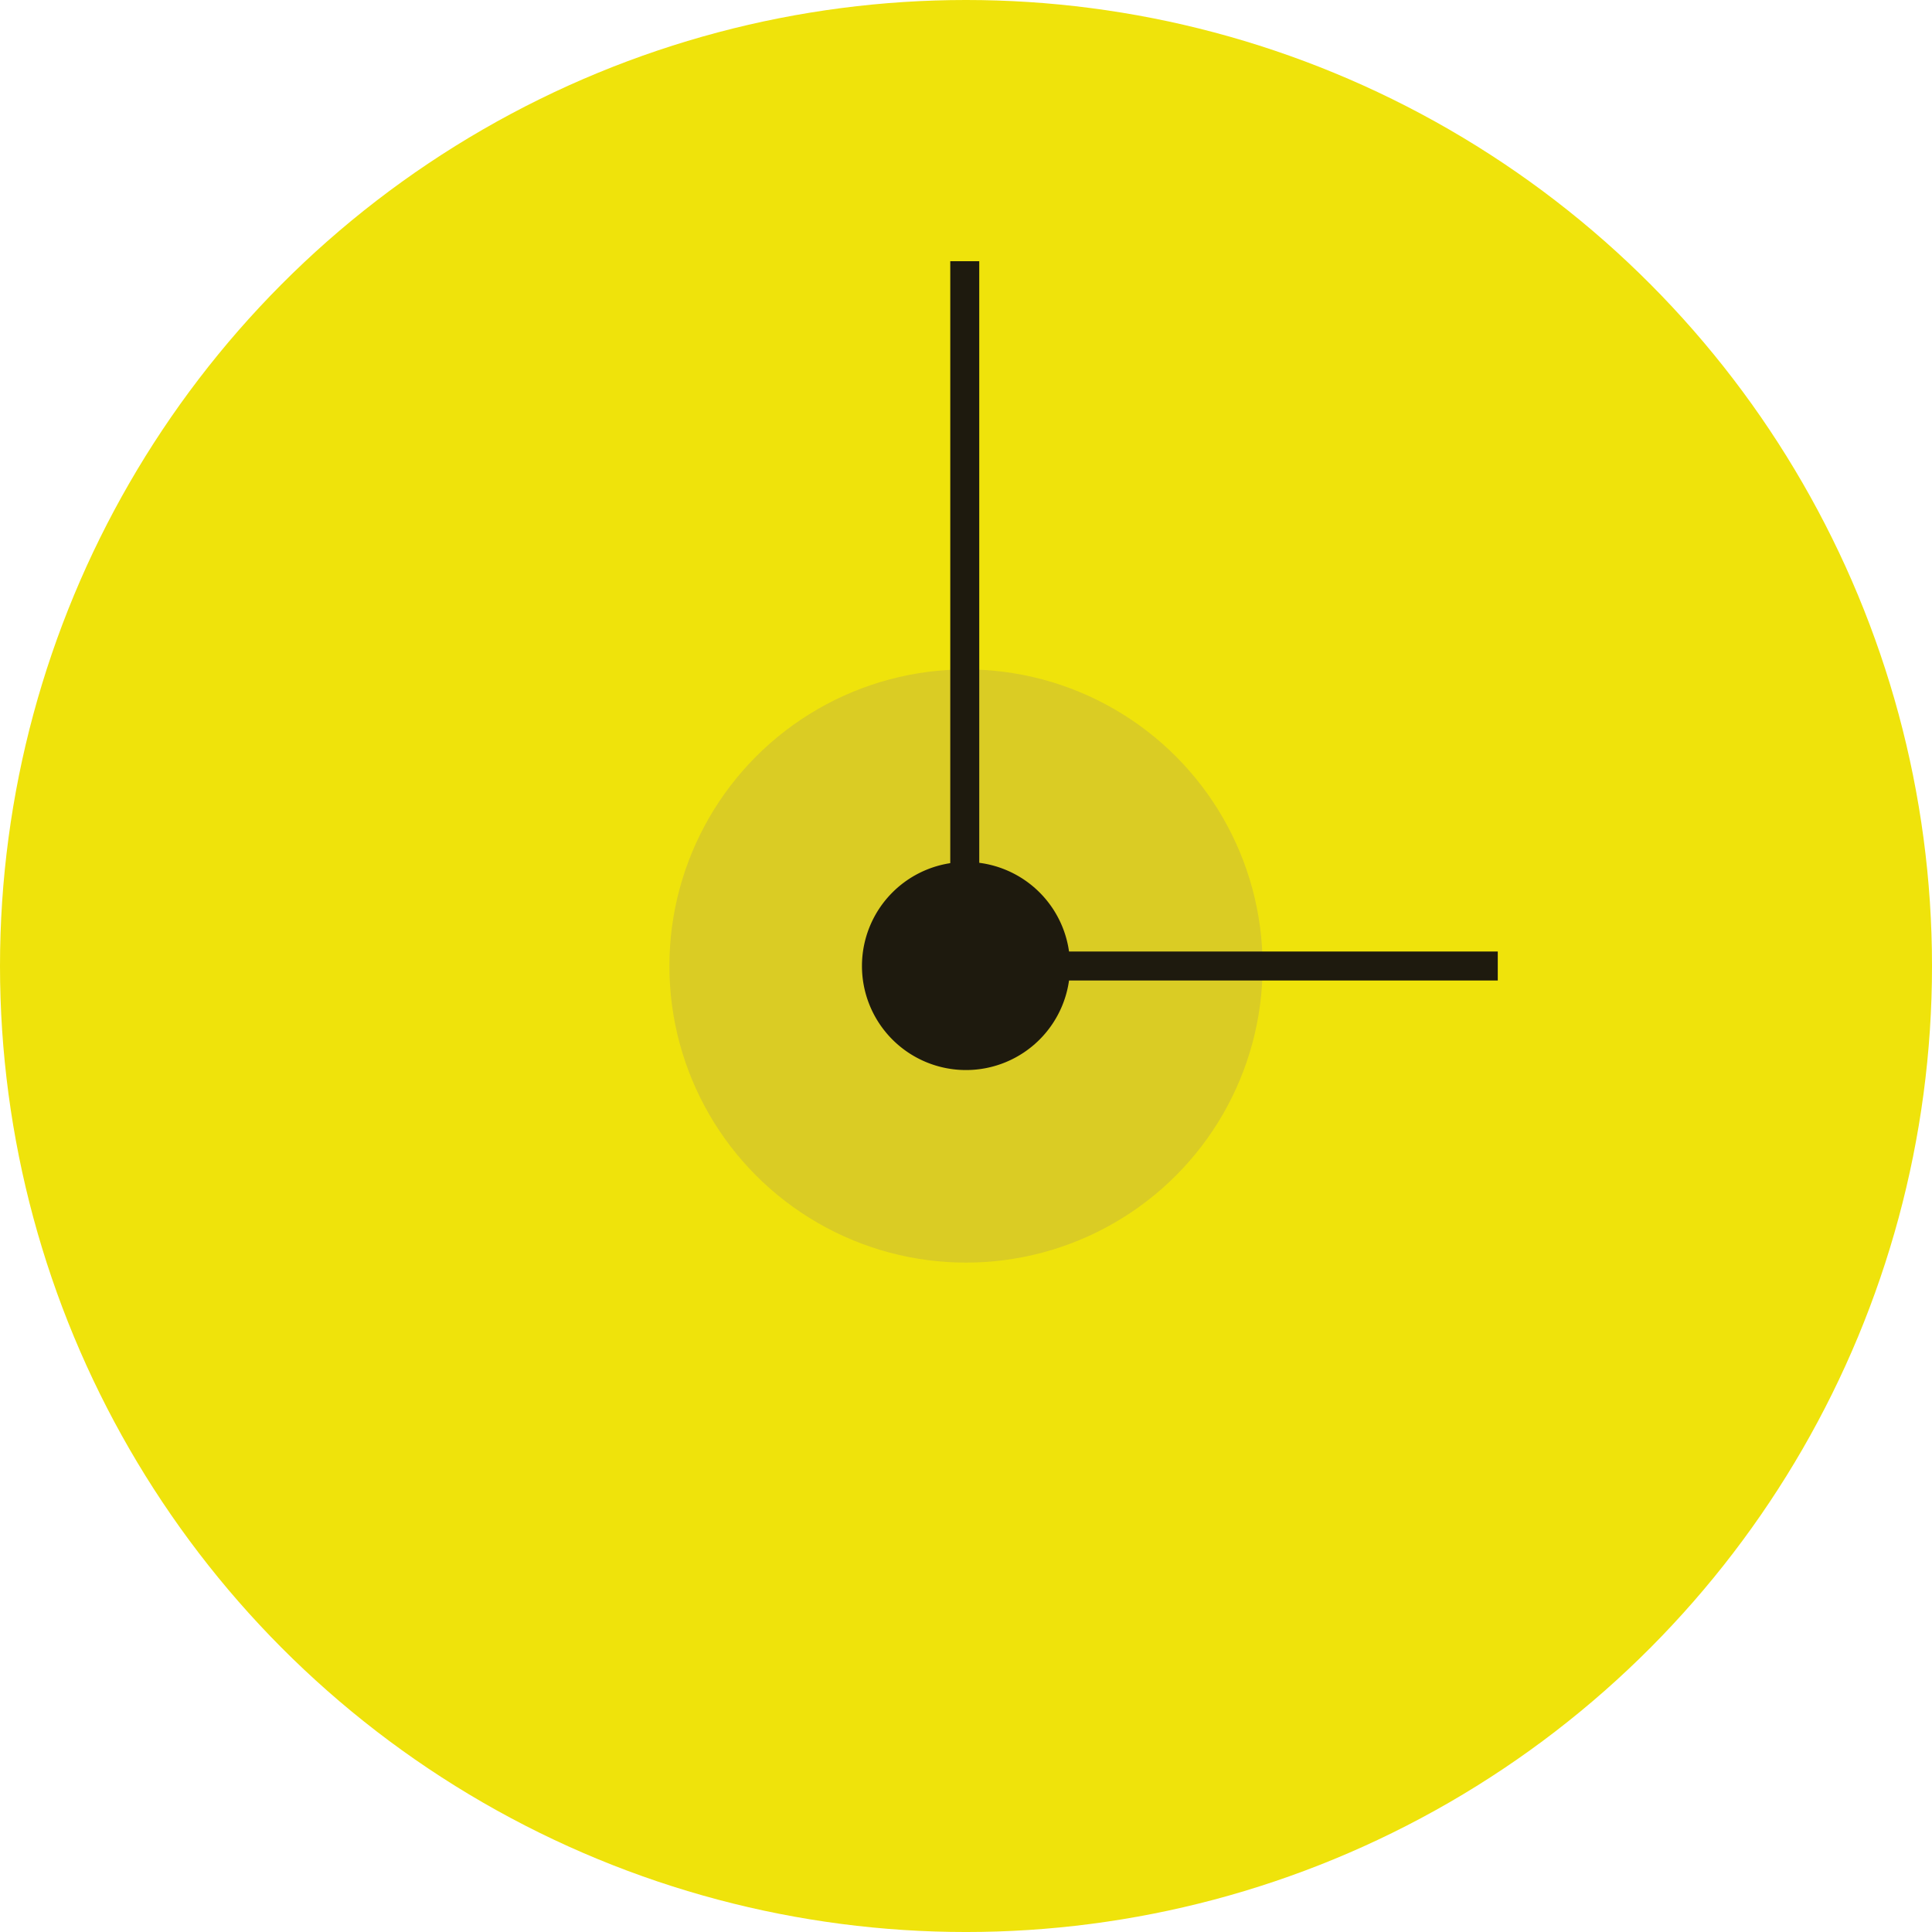
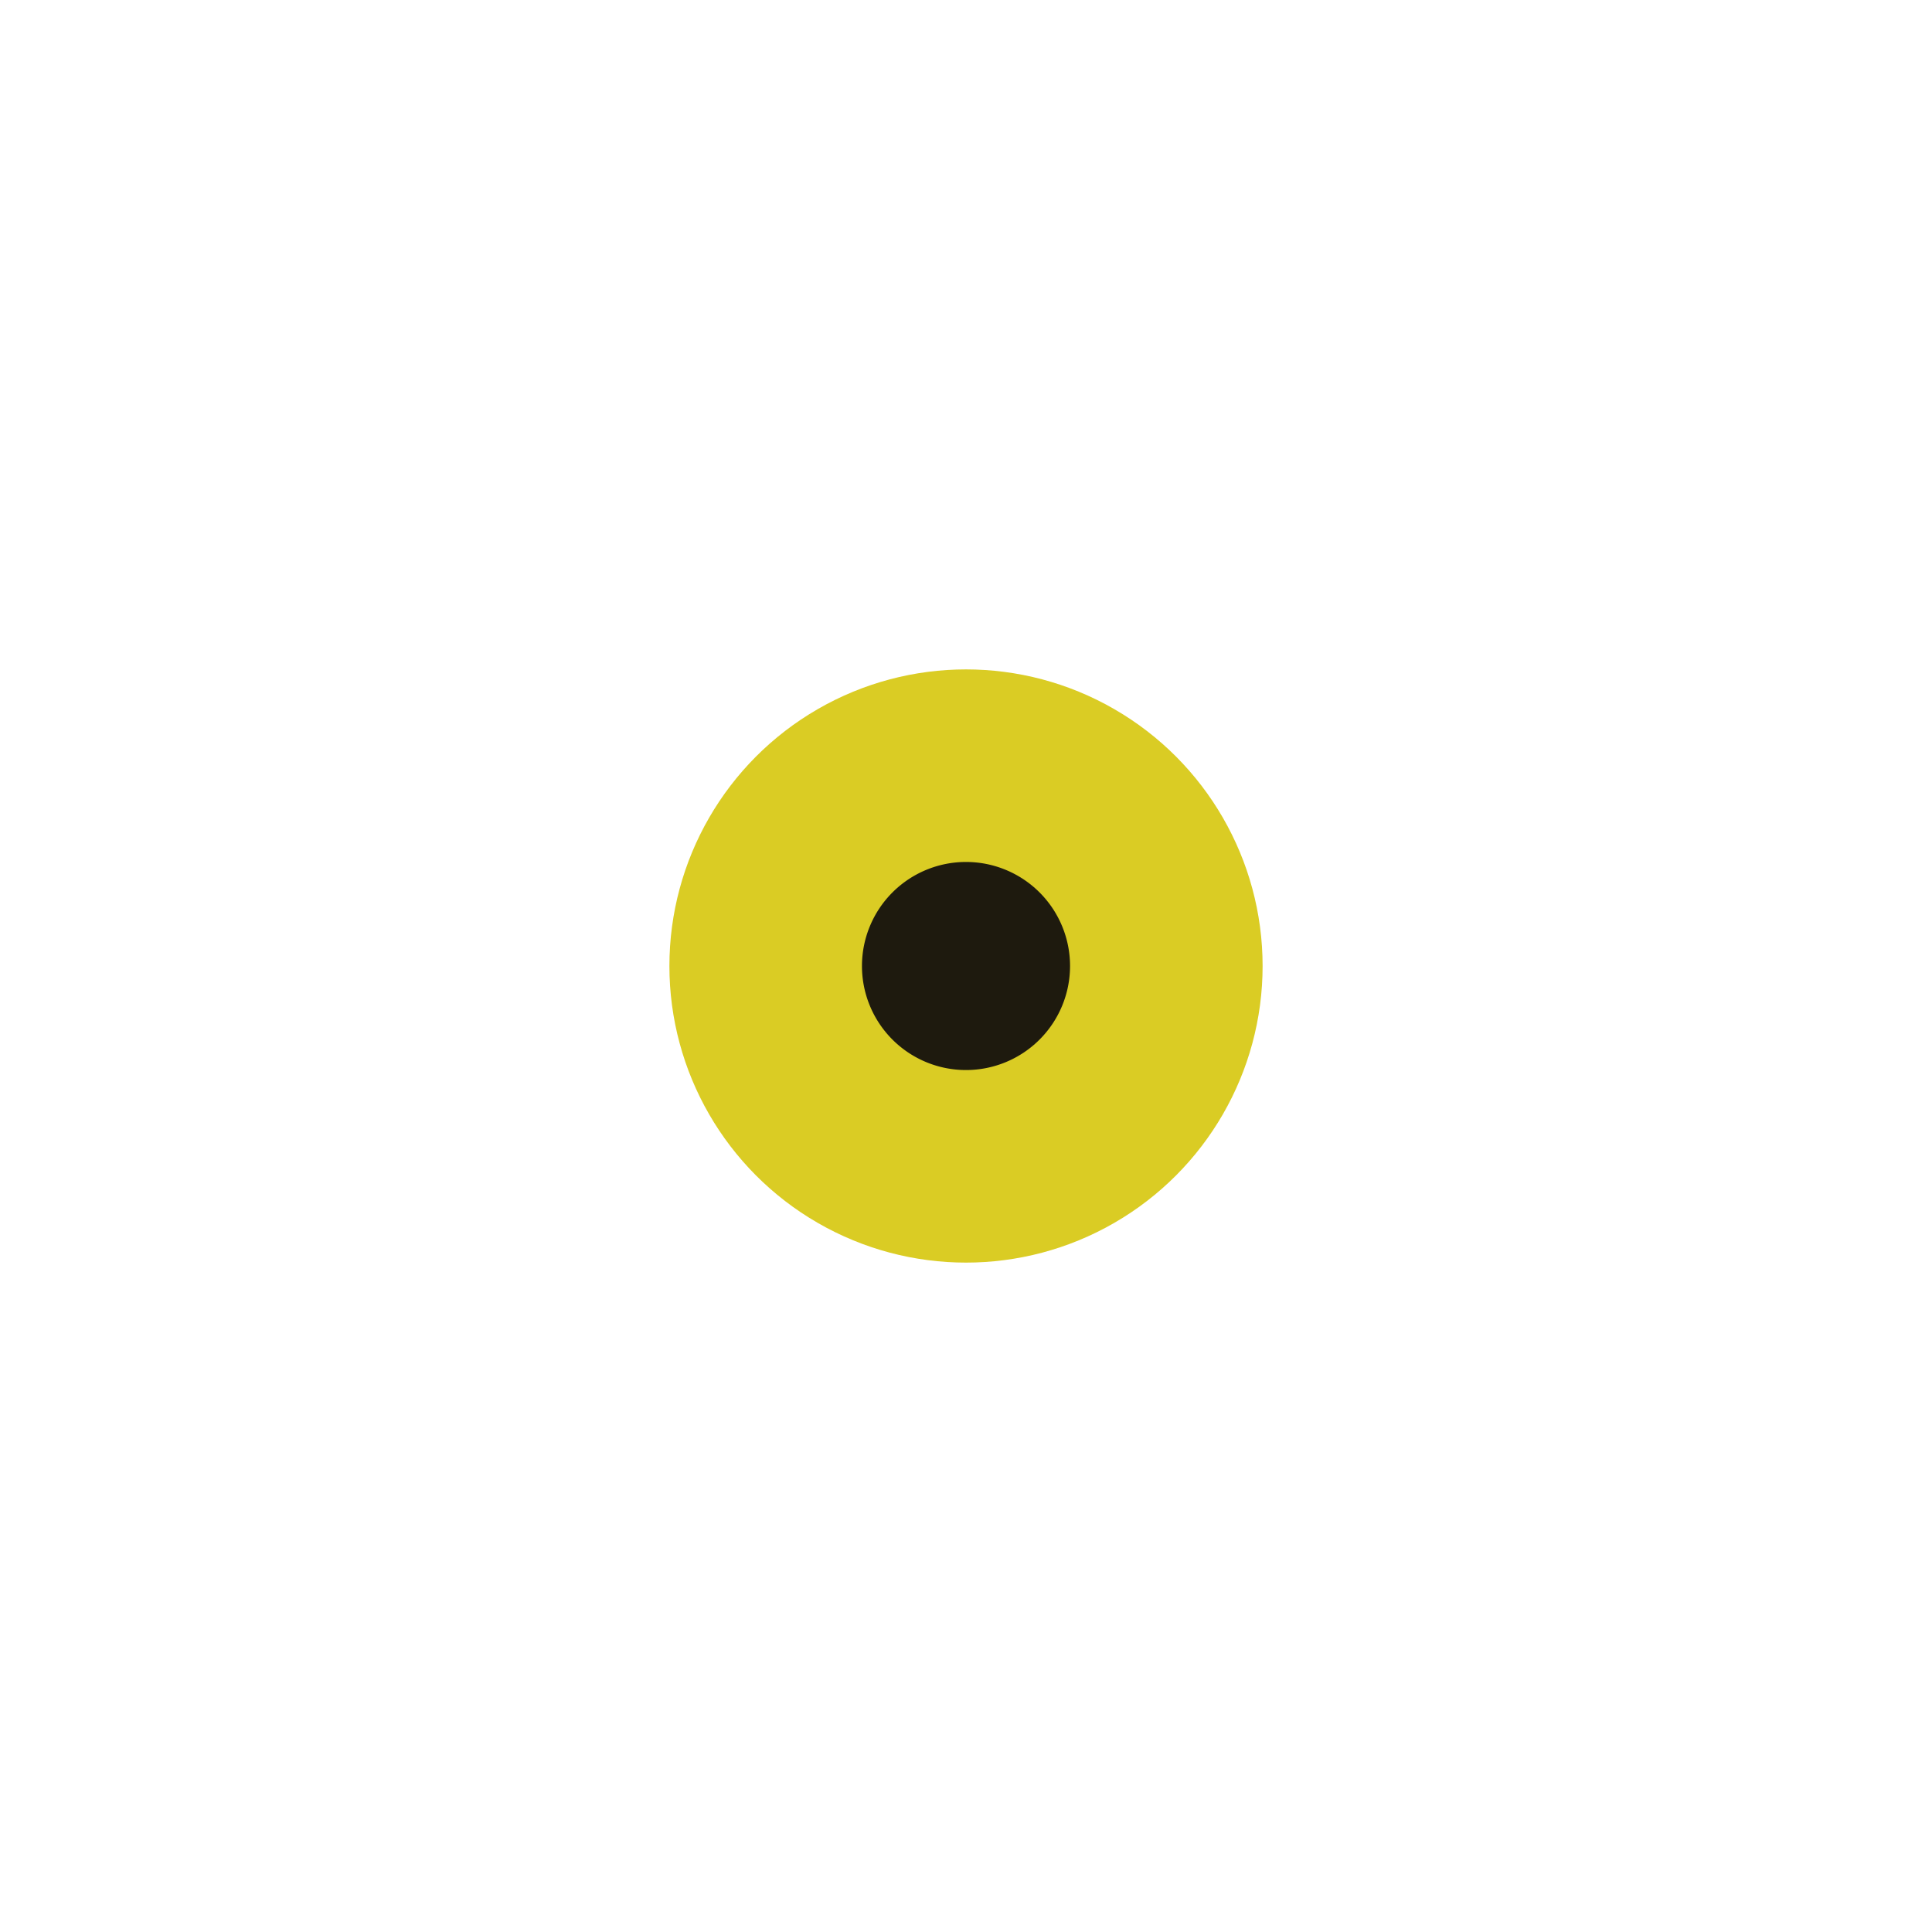
<svg xmlns="http://www.w3.org/2000/svg" version="1.1" width="199.999" height="200">
  <svg id="SvgjsSvg1001" data-name="Layer 1" viewBox="0 0 199.999 200" class="w-20 h-20 fill-current text-gray-500">
-     <circle cx="100" cy="100" r="100" style="fill:#efe30b" />
    <circle cx="100" cy="100" r="30.704" style="fill:#dacc24" />
    <path d="M110.77,100A10.77,10.77,0,1,1,100,89.23,10.77,10.77,0,0,1,110.77,100Z" style="fill:#1e1a0e" />
-     <line x1="99.871" y1="102.155" x2="99.871" y2="27.04" style="fill:none;stroke:#1e1a0e;stroke-miterlimit:10;stroke-width:3px" />
-     <line x1="101.242" y1="100" x2="155.048" y2="100" style="fill:none;stroke:#1e1a0e;stroke-miterlimit:10;stroke-width:3px" />
  </svg>
  <style>@media (prefers-color-scheme: light) { :root { filter: none; } }
@media (prefers-color-scheme: dark) { :root { filter: none; } }
</style>
</svg>